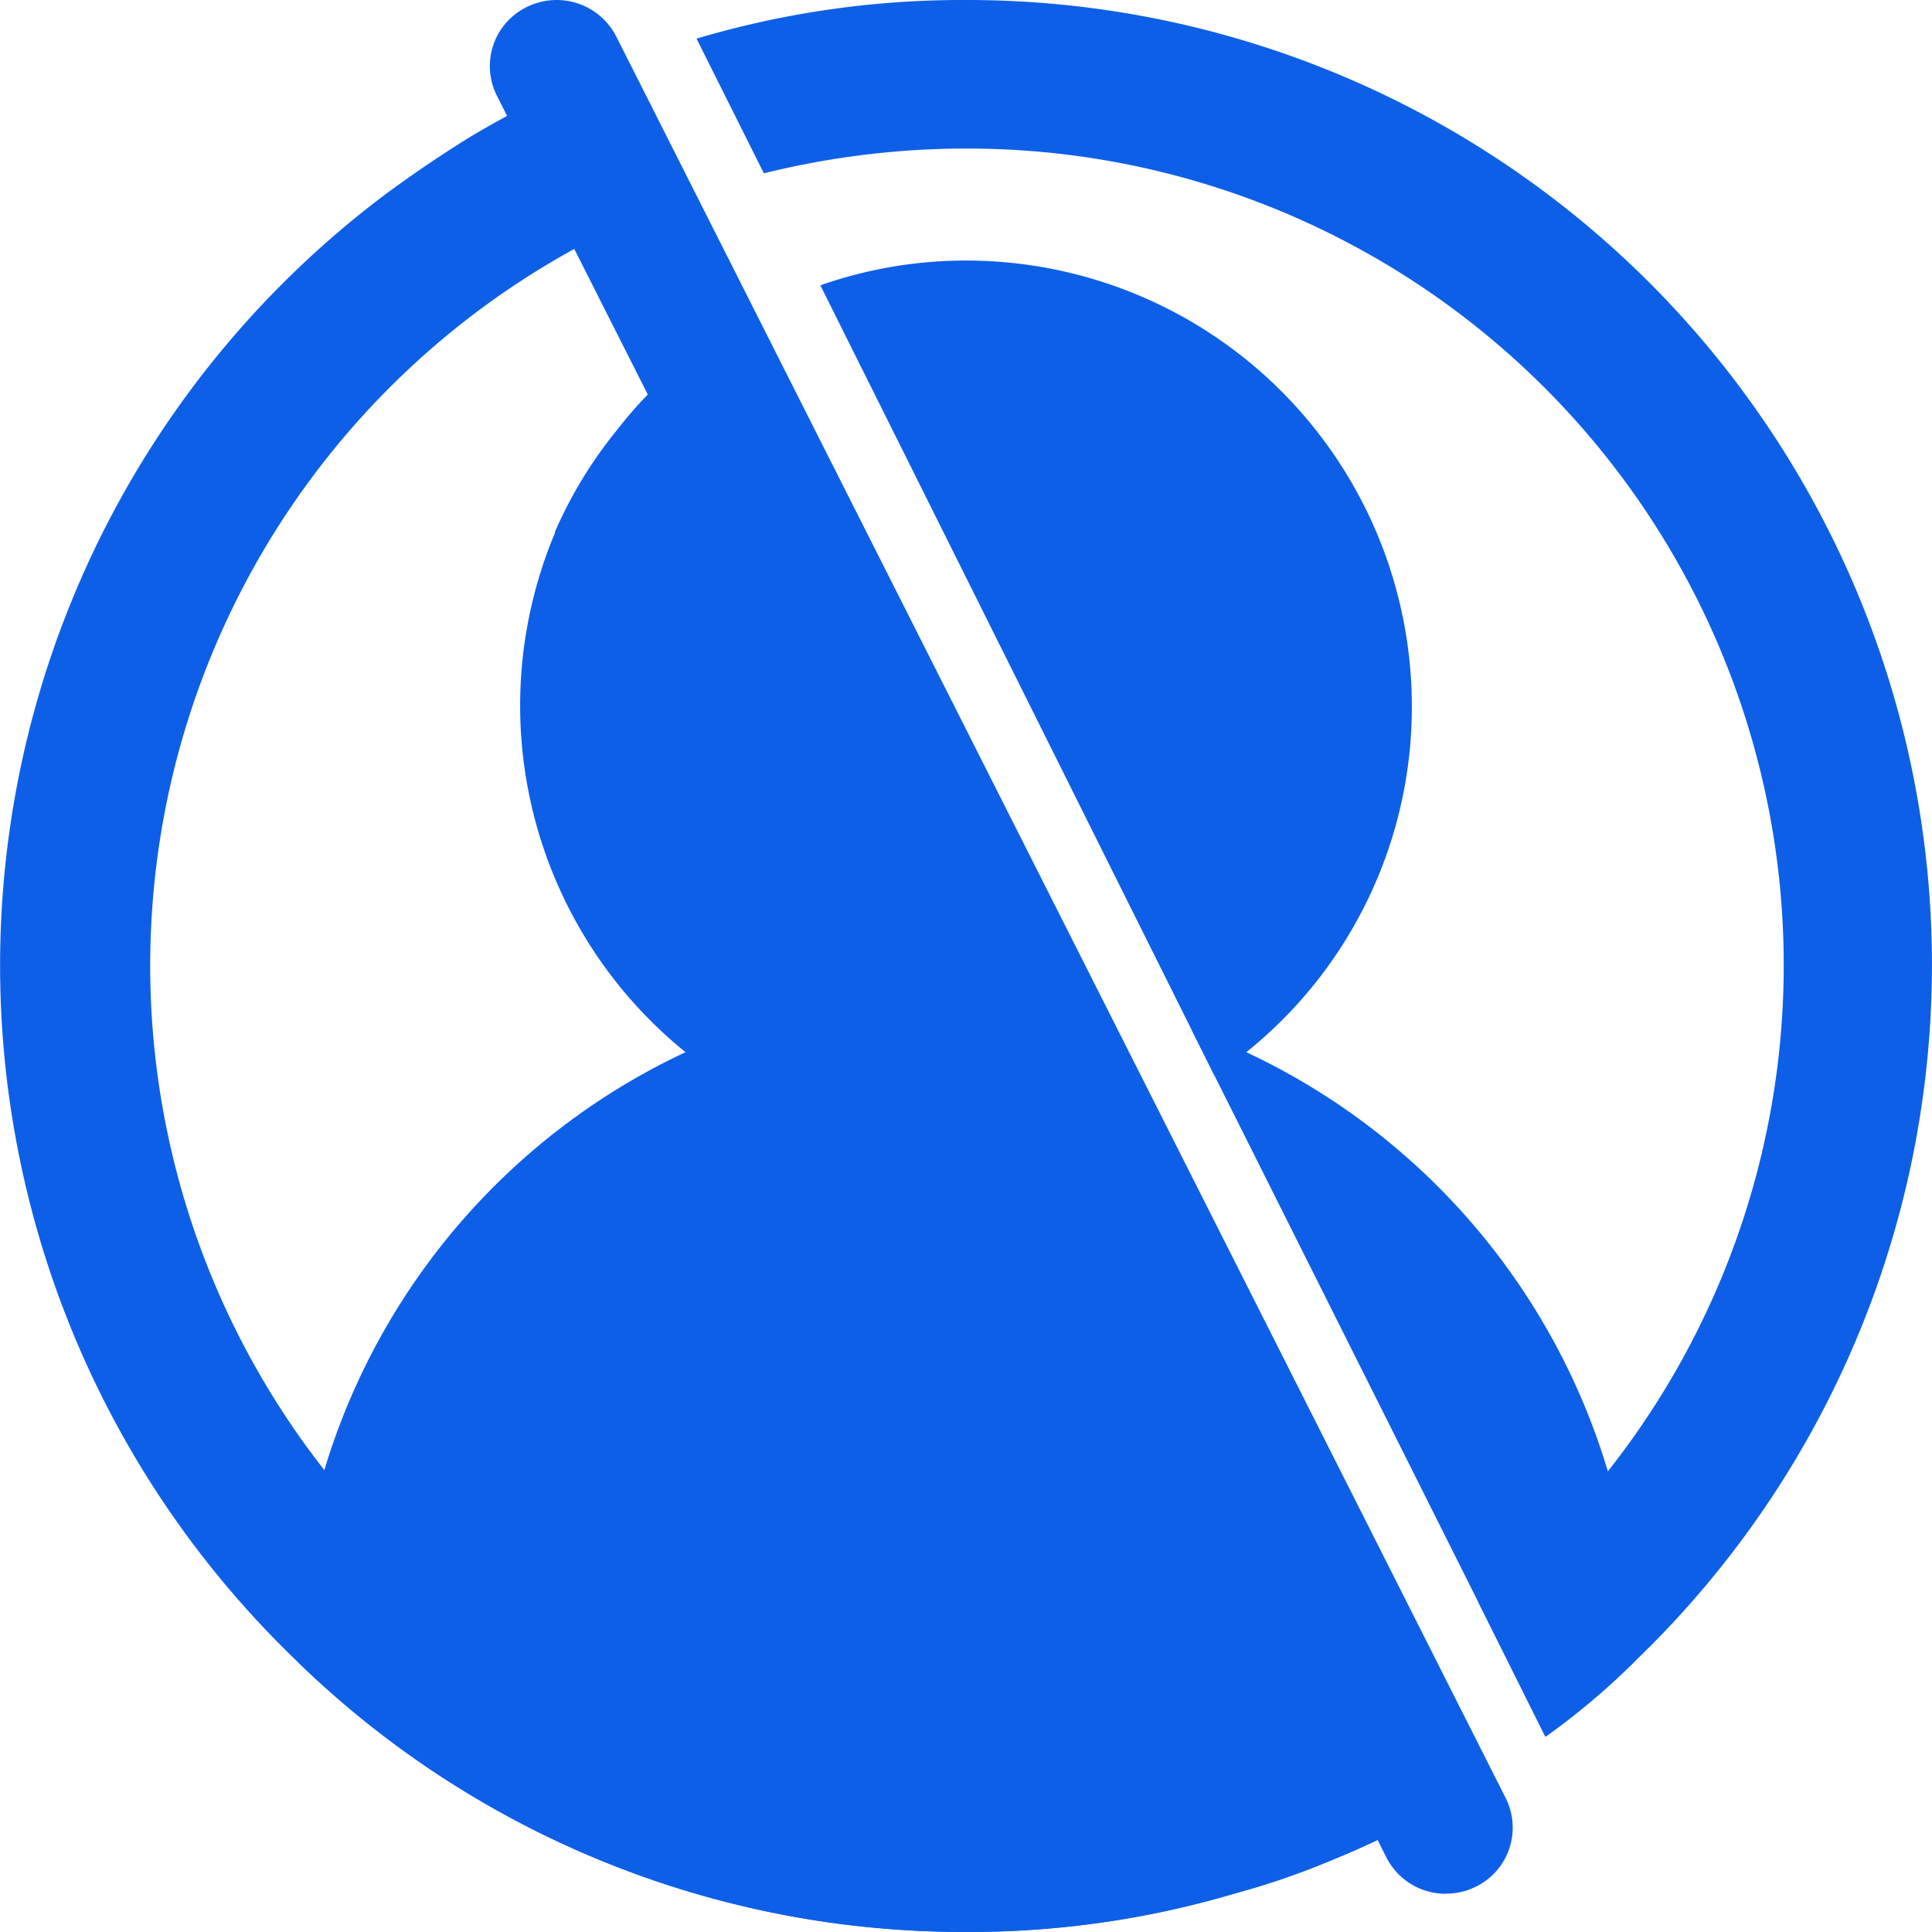
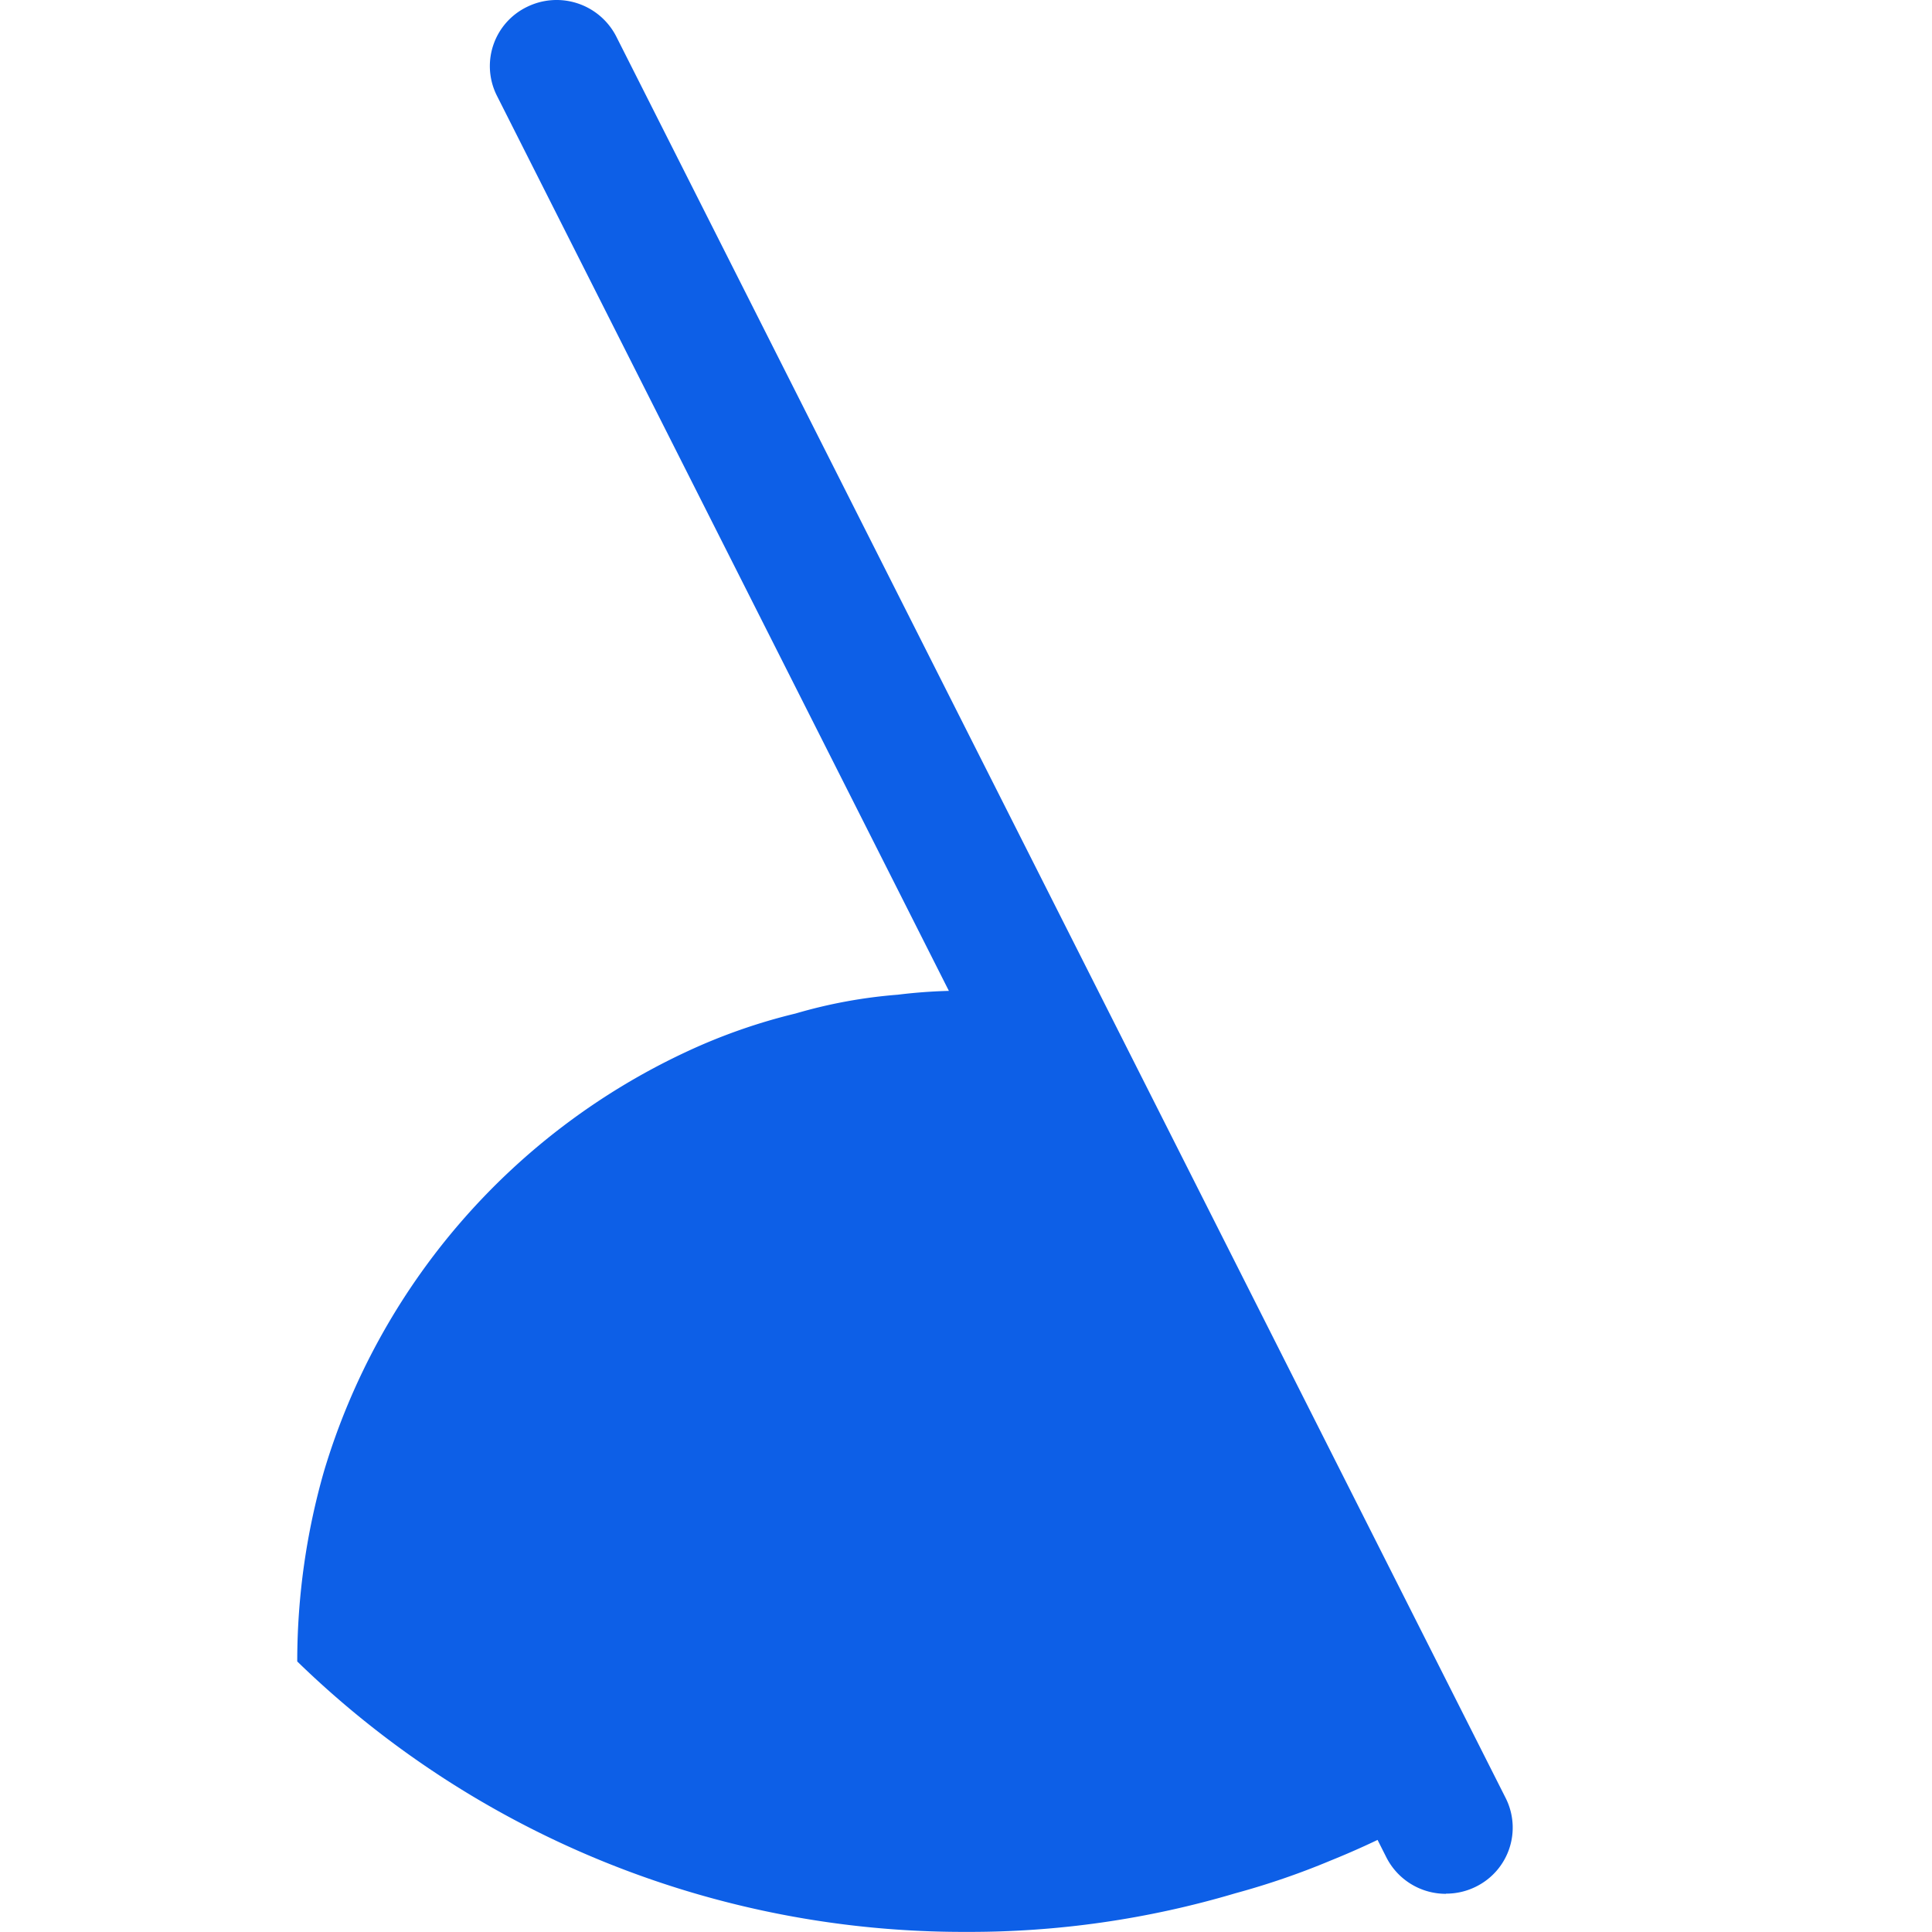
<svg xmlns="http://www.w3.org/2000/svg" width="34" height="33.999" viewBox="0 0 34 33.999">
  <g id="Layer_2" data-name="Layer 2" transform="translate(-2.25 -2.994)">
-     <path id="Path_99063" data-name="Path 99063" d="M19.25,2.25a16.415,16.415,0,0,0-4.742.68L15.693,5.3a14.831,14.831,0,0,1,3.557-.436,14.37,14.37,0,0,1,9.014,25.578l1.186,2.371a12.62,12.62,0,0,0,1.569-1.325A16.98,16.98,0,0,0,19.25,2.25ZM24.5,32.64a13.716,13.716,0,0,1-1.691.558,14.831,14.831,0,0,1-3.557.436A14.39,14.39,0,0,1,14,5.859L12.833,3.505A17.181,17.181,0,0,0,10.5,4.674q-.758.471-1.465.994A16.965,16.965,0,0,0,7.481,31.489a16.815,16.815,0,0,0,11.769,4.76,16.415,16.415,0,0,0,4.742-.68,13.525,13.525,0,0,0,1.674-.575,14.529,14.529,0,0,0,2.319-1.186l-1.168-2.336A12.564,12.564,0,0,1,24.5,32.64Z" transform="translate(0 0.744)" fill="#0d5fe7" />
-     <path id="Path_99064" data-name="Path 99064" d="M17.09,17.339l1.081,2.2a7.792,7.792,0,0,1-2.65.523h-.174a7.569,7.569,0,0,1-1.9-.244A7.229,7.229,0,0,1,10.412,18.3a7.846,7.846,0,0,1-2.3-9.136V9.144A7.7,7.7,0,0,1,9.192,7.366,7.323,7.323,0,0,1,11.2,5.57Z" transform="translate(3.903 3.212)" fill="#0d5fe7" />
-     <path id="Path_99065" data-name="Path 99065" d="M20.939,12.726a7.787,7.787,0,0,1-2.912,6.085,4.233,4.233,0,0,1-.558.418l-.4-.8L10.53,5.316a7.753,7.753,0,0,1,2.563-.436,7.846,7.846,0,0,1,7.846,7.846Z" transform="translate(6.157 2.699)" fill="#0d5fe7" />
    <path id="Path_99066" data-name="Path 99066" d="M24.586,24.036l1.168,2.336a14.529,14.529,0,0,1-2.319,1.186,13.525,13.525,0,0,1-1.674.575,16.415,16.415,0,0,1-4.742.68A16.815,16.815,0,0,1,5.25,24.054v-.035a12.165,12.165,0,0,1,.471-3.313,11.907,11.907,0,0,1,6.364-7.375,10.17,10.17,0,0,1,1.935-.68,8.82,8.82,0,0,1,1.8-.331,9.279,9.279,0,0,1,1.2-.07,14.153,14.153,0,0,1,1.744.122l1.081,2.2Z" transform="translate(2.231 8.179)" fill="#0d5fe7" />
-     <path id="Path_99067" data-name="Path 99067" d="M22.074,23.721v.035A12.619,12.619,0,0,1,20.5,25.081L19.319,22.71l-4.638-9.258-.4-.8a9.158,9.158,0,0,1,.959.384A11.907,11.907,0,0,1,21.6,20.409a12.165,12.165,0,0,1,.471,3.313Z" transform="translate(8.945 8.476)" fill="#0d5fe7" />
    <path id="Path_99068" data-name="Path 99068" d="M23.076,34.578a1.172,1.172,0,0,1-1.05-.643l-15.652-31A1.157,1.157,0,0,1,6.9,1.373a1.179,1.179,0,0,1,1.575.521l15.652,31a1.157,1.157,0,0,1-.526,1.559,1.171,1.171,0,0,1-.524.122Z" transform="translate(4.621 1.744)" fill="#0d5fe7" />
  </g>
</svg>